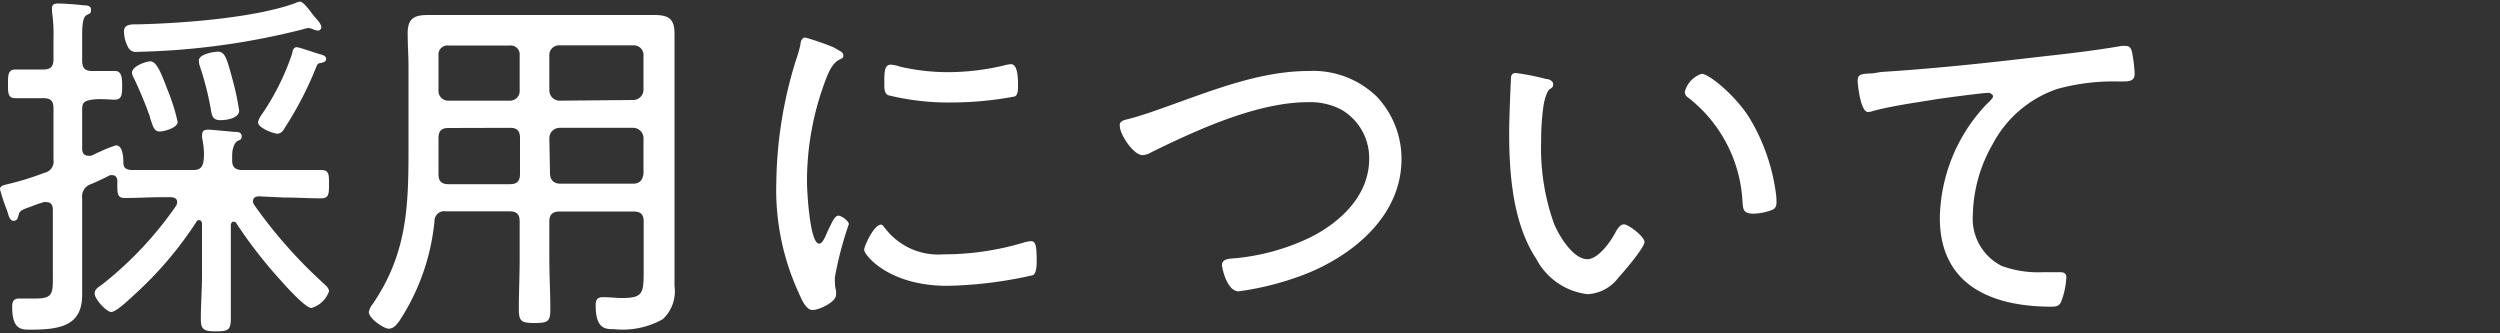
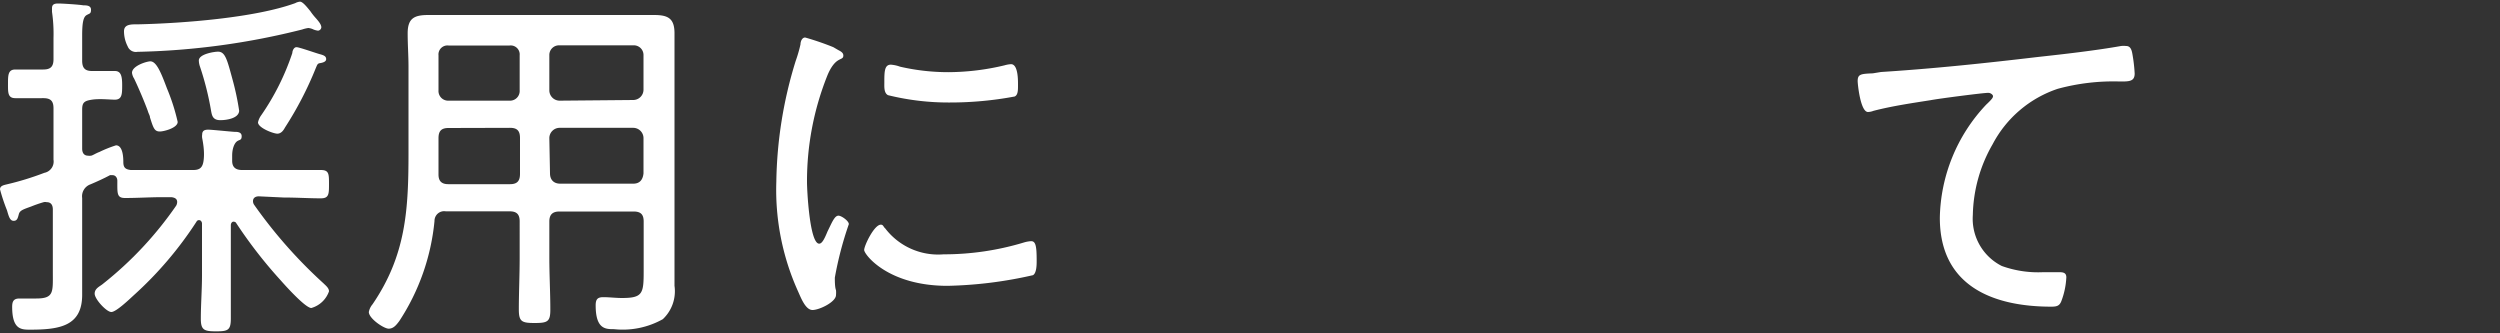
<svg xmlns="http://www.w3.org/2000/svg" viewBox="0 0 150 20">
  <rect x="0" y="0" width="150" height="20" fill="#333333" stroke="none" />
  <defs>
    <style>.cls-1{fill:#fff;}.cls-2{fill:none;}</style>
  </defs>
  <g id="レイヤー_2" data-name="レイヤー 2">
    <g id="スライダー">
      <path class="cls-1" d="M15.53,11.78c-.17,0-.35.07-.35.29a.38.38,0,0,0,.07.22A28.64,28.64,0,0,0,19.41,17c.13.13.33.28.33.48a1.58,1.58,0,0,1-1.06,1c-.35,0-1.54-1.32-1.83-1.65a27.66,27.66,0,0,1-2.7-3.48A.22.22,0,0,0,14,13.3c-.06,0-.15.07-.15.22v3c0,.88,0,1.73,0,2.59,0,.7-.17.77-.88.77s-.92-.07-.92-.75c0-.88.07-1.73.07-2.61V13.41c0-.09-.07-.2-.16-.2a.16.16,0,0,0-.17.09,22.12,22.12,0,0,1-3.77,4.42c-.24.22-1.05,1-1.34,1s-1-.77-1-1.1.33-.44.51-.6a21.64,21.64,0,0,0,4.38-4.68.46.46,0,0,0,.06-.22c0-.22-.19-.27-.35-.29H9.77c-.75,0-1.52.05-2.27.05-.48,0-.46-.27-.46-.91v-.13c0-.15-.09-.33-.29-.33l-.15,0c-.37.2-.77.38-1.17.55a.76.76,0,0,0-.5.82v4.38c0,.48,0,1,0,1.43,0,1.87-1.34,2.09-3.12,2.09-.53,0-1.08,0-1.08-1.37,0-.33.09-.5.44-.5s.61,0,1,0c1.08,0,1-.39,1-1.58V12.57c0-.24-.09-.44-.37-.44a.38.38,0,0,0-.18,0,7.83,7.83,0,0,0-.75.26c-.5.18-.68.24-.74.46s-.09.4-.31.4S.53,13,.42,12.62A10.94,10.94,0,0,1,0,11.36c0-.19.18-.24.33-.28a17.25,17.25,0,0,0,2.33-.71.69.69,0,0,0,.55-.79V6.5c0-.44-.17-.61-.61-.61H2.46c-.57,0-1.25,0-1.54,0-.46,0-.44-.35-.44-.86s0-.86.44-.86,1,0,1.54,0H2.6c.44,0,.61-.18.61-.62V2.28A9.19,9.19,0,0,0,3.12.71V.49c0-.24.16-.28.38-.28S4.71.27,5,.32c.17,0,.46,0,.46.26S5.37.8,5.19.91s-.26.42-.26,1.21V3.64c0,.44.17.62.59.62s1,0,1.37,0,.44.31.44.84,0,.88-.44.88c-.31,0-.91-.07-1.37,0s-.59.17-.59.59V8.92c0,.22.09.42.35.42a.48.48,0,0,0,.18,0c.08,0,.28-.14.5-.22a7.26,7.26,0,0,1,1-.4c.4,0,.44.68.44,1s.11.44.44.48c.66,0,1.32,0,2,0h1.76c.42,0,.57-.18.62-.6s0-.86-.09-1.32a.65.65,0,0,1,0-.2c0-.26.17-.3.37-.3s1.25.11,1.56.13c.16,0,.44,0,.44.26s-.13.2-.28.31-.29.42-.29.86v.31c0,.39.22.55.59.55h2.49c.75,0,1.5,0,2.24,0,.49,0,.49.24.49.84s0,.86-.49.86c-.7,0-1.49-.05-2.24-.05Zm3.55-9.94a1.07,1.07,0,0,1-.27-.07.91.91,0,0,0-.31-.09,2,2,0,0,0-.37.09A43.86,43.86,0,0,1,8.25,3.11a.53.53,0,0,1-.59-.33,2,2,0,0,1-.22-.9c0-.44.44-.42.85-.42,2.67-.06,7-.39,9.42-1.27A.73.73,0,0,1,18,.1c.15,0,.37.26.62.57a3.75,3.75,0,0,0,.35.44c.11.13.31.35.31.53A.22.22,0,0,1,19.08,1.84ZM9.59,7.89c-.33,0-.39-.22-.59-.84,0-.11-.09-.24-.13-.39-.22-.6-.55-1.37-.82-1.94a.84.84,0,0,1-.13-.35c0-.42.88-.69,1.1-.69.38,0,.66.73,1,1.63a12.06,12.06,0,0,1,.64,2C10.67,7.67,9.84,7.89,9.59,7.89Zm3.63-.68c-.46,0-.5-.29-.55-.53A17.47,17.47,0,0,0,12,4a1.21,1.21,0,0,1-.07-.37c0-.39.93-.53,1.15-.53.44,0,.55.49.88,1.7a15.74,15.74,0,0,1,.39,1.85C14.32,7.12,13.55,7.21,13.22,7.21Zm6-3.42c-.18,0-.2.14-.27.29a20.87,20.87,0,0,1-1.85,3.57c-.08.15-.22.37-.46.37s-1.16-.35-1.16-.68a1.14,1.14,0,0,1,.19-.42,14.72,14.72,0,0,0,1.87-3.74c0-.13.09-.35.25-.35s1.14.35,1.4.42.38.13.38.3S19.32,3.77,19.19,3.79Z" />
      <path class="cls-1" d="M26.75,12.68a.58.58,0,0,0-.68.58,13.23,13.23,0,0,1-2.11,6c-.18.24-.35.46-.64.46s-1.19-.61-1.19-1a1,1,0,0,1,.22-.46c2-2.93,2.16-5.64,2.16-9.07V4c0-.66-.05-1.32-.05-2,0-.91.4-1.1,1.24-1.1.59,0,1.18,0,1.78,0h10c.57,0,1.16,0,1.76,0,.83,0,1.23.19,1.23,1.1,0,.66,0,1.32,0,2V15.52c0,.55,0,1.1,0,1.63a2.3,2.3,0,0,1-.7,2,4.91,4.91,0,0,1-2.93.6c-.51,0-1.1,0-1.1-1.43,0-.36.11-.49.46-.49s.75.05,1.12.05c1.24,0,1.3-.27,1.3-1.59v-3c0-.42-.17-.6-.61-.6H33.57c-.41,0-.61.18-.61.6v2.18c0,1.05.06,2.09.06,3.12,0,.71-.17.79-.94.79s-.95-.08-.95-.81c0-1,.05-2.07.05-3.1V13.28c0-.42-.18-.6-.6-.6Zm.16-5c-.42,0-.6.17-.6.61v1c0,.39,0,.79,0,1.18s.18.58.59.58h3.7c.42,0,.6-.18.6-.62V8.28c0-.44-.18-.61-.6-.61Zm4.27-4.36a.54.54,0,0,0-.6-.59H26.91a.54.54,0,0,0-.6.59V5.42a.58.58,0,0,0,.6.62h3.67a.58.58,0,0,0,.6-.62ZM38,6a.62.62,0,0,0,.61-.62V3.31A.58.58,0,0,0,38,2.72H33.57a.58.58,0,0,0-.61.59V5.42a.62.62,0,0,0,.61.62Zm-5,4.4c0,.4.24.62.61.62H38c.37,0,.57-.22.61-.62V8.28A.62.62,0,0,0,38,7.67H33.57a.62.62,0,0,0-.61.61Z" />
      <path class="cls-1" d="M50.29,3c.13.07.31.15.31.33s-.11.17-.31.29-.44.39-.66.94a17.08,17.08,0,0,0-1.21,6.36c0,.51.16,3.7.73,3.7.17,0,.31-.27.5-.73l.16-.33c.2-.42.33-.62.5-.62s.62.31.62.51a20.88,20.88,0,0,0-.84,3.21c0,.18,0,.58.07.75a1.52,1.52,0,0,1,0,.29c0,.42-1,.9-1.41.9s-.68-.7-.85-1.08a14.78,14.78,0,0,1-1.32-6.62,25.54,25.54,0,0,1,1.16-7.24,8.35,8.35,0,0,0,.29-1c0-.17.09-.41.28-.41A16.89,16.89,0,0,1,50,2.83ZM53.11,13.7a4,4,0,0,0,3.5,1.56,16.57,16.57,0,0,0,4.82-.71,1.87,1.87,0,0,1,.44-.08c.28,0,.33.33.33,1.16,0,.25,0,.75-.22.88a25.17,25.17,0,0,1-5.13.64c-3.59,0-5-1.89-5-2.15s.6-1.52,1-1.52C53,13.48,53,13.61,53.11,13.7ZM54,4a12.9,12.9,0,0,0,2.9.33,14.66,14.66,0,0,0,3.37-.41,1.78,1.78,0,0,1,.39-.07c.44,0,.42,1,.42,1.28s0,.57-.2.66A21,21,0,0,1,57,6.15a15.12,15.12,0,0,1-3.72-.44c-.25-.13-.22-.51-.22-.75,0-.64,0-1.08.39-1.08A2,2,0,0,1,54,4Z" />
-       <path class="cls-1" d="M67.63,7.16c.88-.22,1.89-.59,2.75-.9,2.6-.93,5.35-2,8.14-2a5.48,5.48,0,0,1,4.09,1.54,5.44,5.44,0,0,1,1.48,3.74c0,3.3-2.71,5.63-5.55,6.82a17.58,17.58,0,0,1-4.22,1.12c-.71,0-1-1.41-1-1.58,0-.38.47-.38.73-.4a13.22,13.22,0,0,0,4.51-1.23c1.85-.91,3.59-2.53,3.59-4.73a3.35,3.35,0,0,0-1.65-2.95,4,4,0,0,0-2-.46c-3.08,0-6.69,1.67-9.41,3a1.2,1.2,0,0,1-.53.18c-.55,0-1.37-1.24-1.37-1.74C67.14,7.29,67.41,7.21,67.63,7.16Z" />
-       <path class="cls-1" d="M92.77,4.74c.16,0,.42.11.42.31s-.09.22-.22.31-.28.53-.35.92a14,14,0,0,0-.15,2.14,13.48,13.48,0,0,0,.77,5c.3.72,1.14,2.13,2,2.13.64,0,1.36-1,1.65-1.54.11-.2.29-.55.55-.55s1.23.73,1.23,1.06-1.23,1.78-1.56,2.13a2.46,2.46,0,0,1-1.85,1,4,4,0,0,1-3.08-2.11c-1.41-2.14-1.63-5.08-1.63-7.59,0-.71.07-2.53.11-3.26,0-.2.09-.31.29-.31A14.5,14.5,0,0,1,92.77,4.74Zm9.33-.31c.44,0,2,1.28,2.84,2.6a11.71,11.71,0,0,1,1.59,4.4,4,4,0,0,1,.06.68c0,.27-.06.42-.33.51a3.32,3.32,0,0,1-1.05.2c-.64,0-.62-.29-.66-.71a8.45,8.45,0,0,0-3.28-6.27.39.39,0,0,1-.18-.33A1.53,1.53,0,0,1,102.1,4.43Z" />
      <path class="cls-1" d="M112.86,4.32c3.15-.2,6.27-.53,9.4-.9,1.56-.17,3.49-.39,5-.66a1.46,1.46,0,0,1,.31,0c.26,0,.33.24.37.46a9.43,9.43,0,0,1,.14,1.19c0,.48-.33.48-.88.48a12.73,12.73,0,0,0-3.74.44,6.88,6.88,0,0,0-3.9,3.32,8.83,8.83,0,0,0-1.19,4.25,3.17,3.17,0,0,0,1.74,3.06,6.44,6.44,0,0,0,2.51.37l.86,0c.26,0,.5,0,.5.31a4.62,4.62,0,0,1-.3,1.43c-.11.28-.27.33-.6.33-3.54,0-6.69-1.26-6.69-5.33a10.14,10.14,0,0,1,2.78-6.79c.35-.33.41-.42.41-.51s-.15-.2-.28-.2c-.31,0-3,.35-3.46.44-1.14.18-2.31.35-3.43.64a1,1,0,0,1-.33.07c-.46,0-.62-1.7-.62-1.85,0-.42.18-.44.91-.47Z" />
-       <rect class="cls-2" width="150" height="20" />
    </g>
  </g>
</svg>